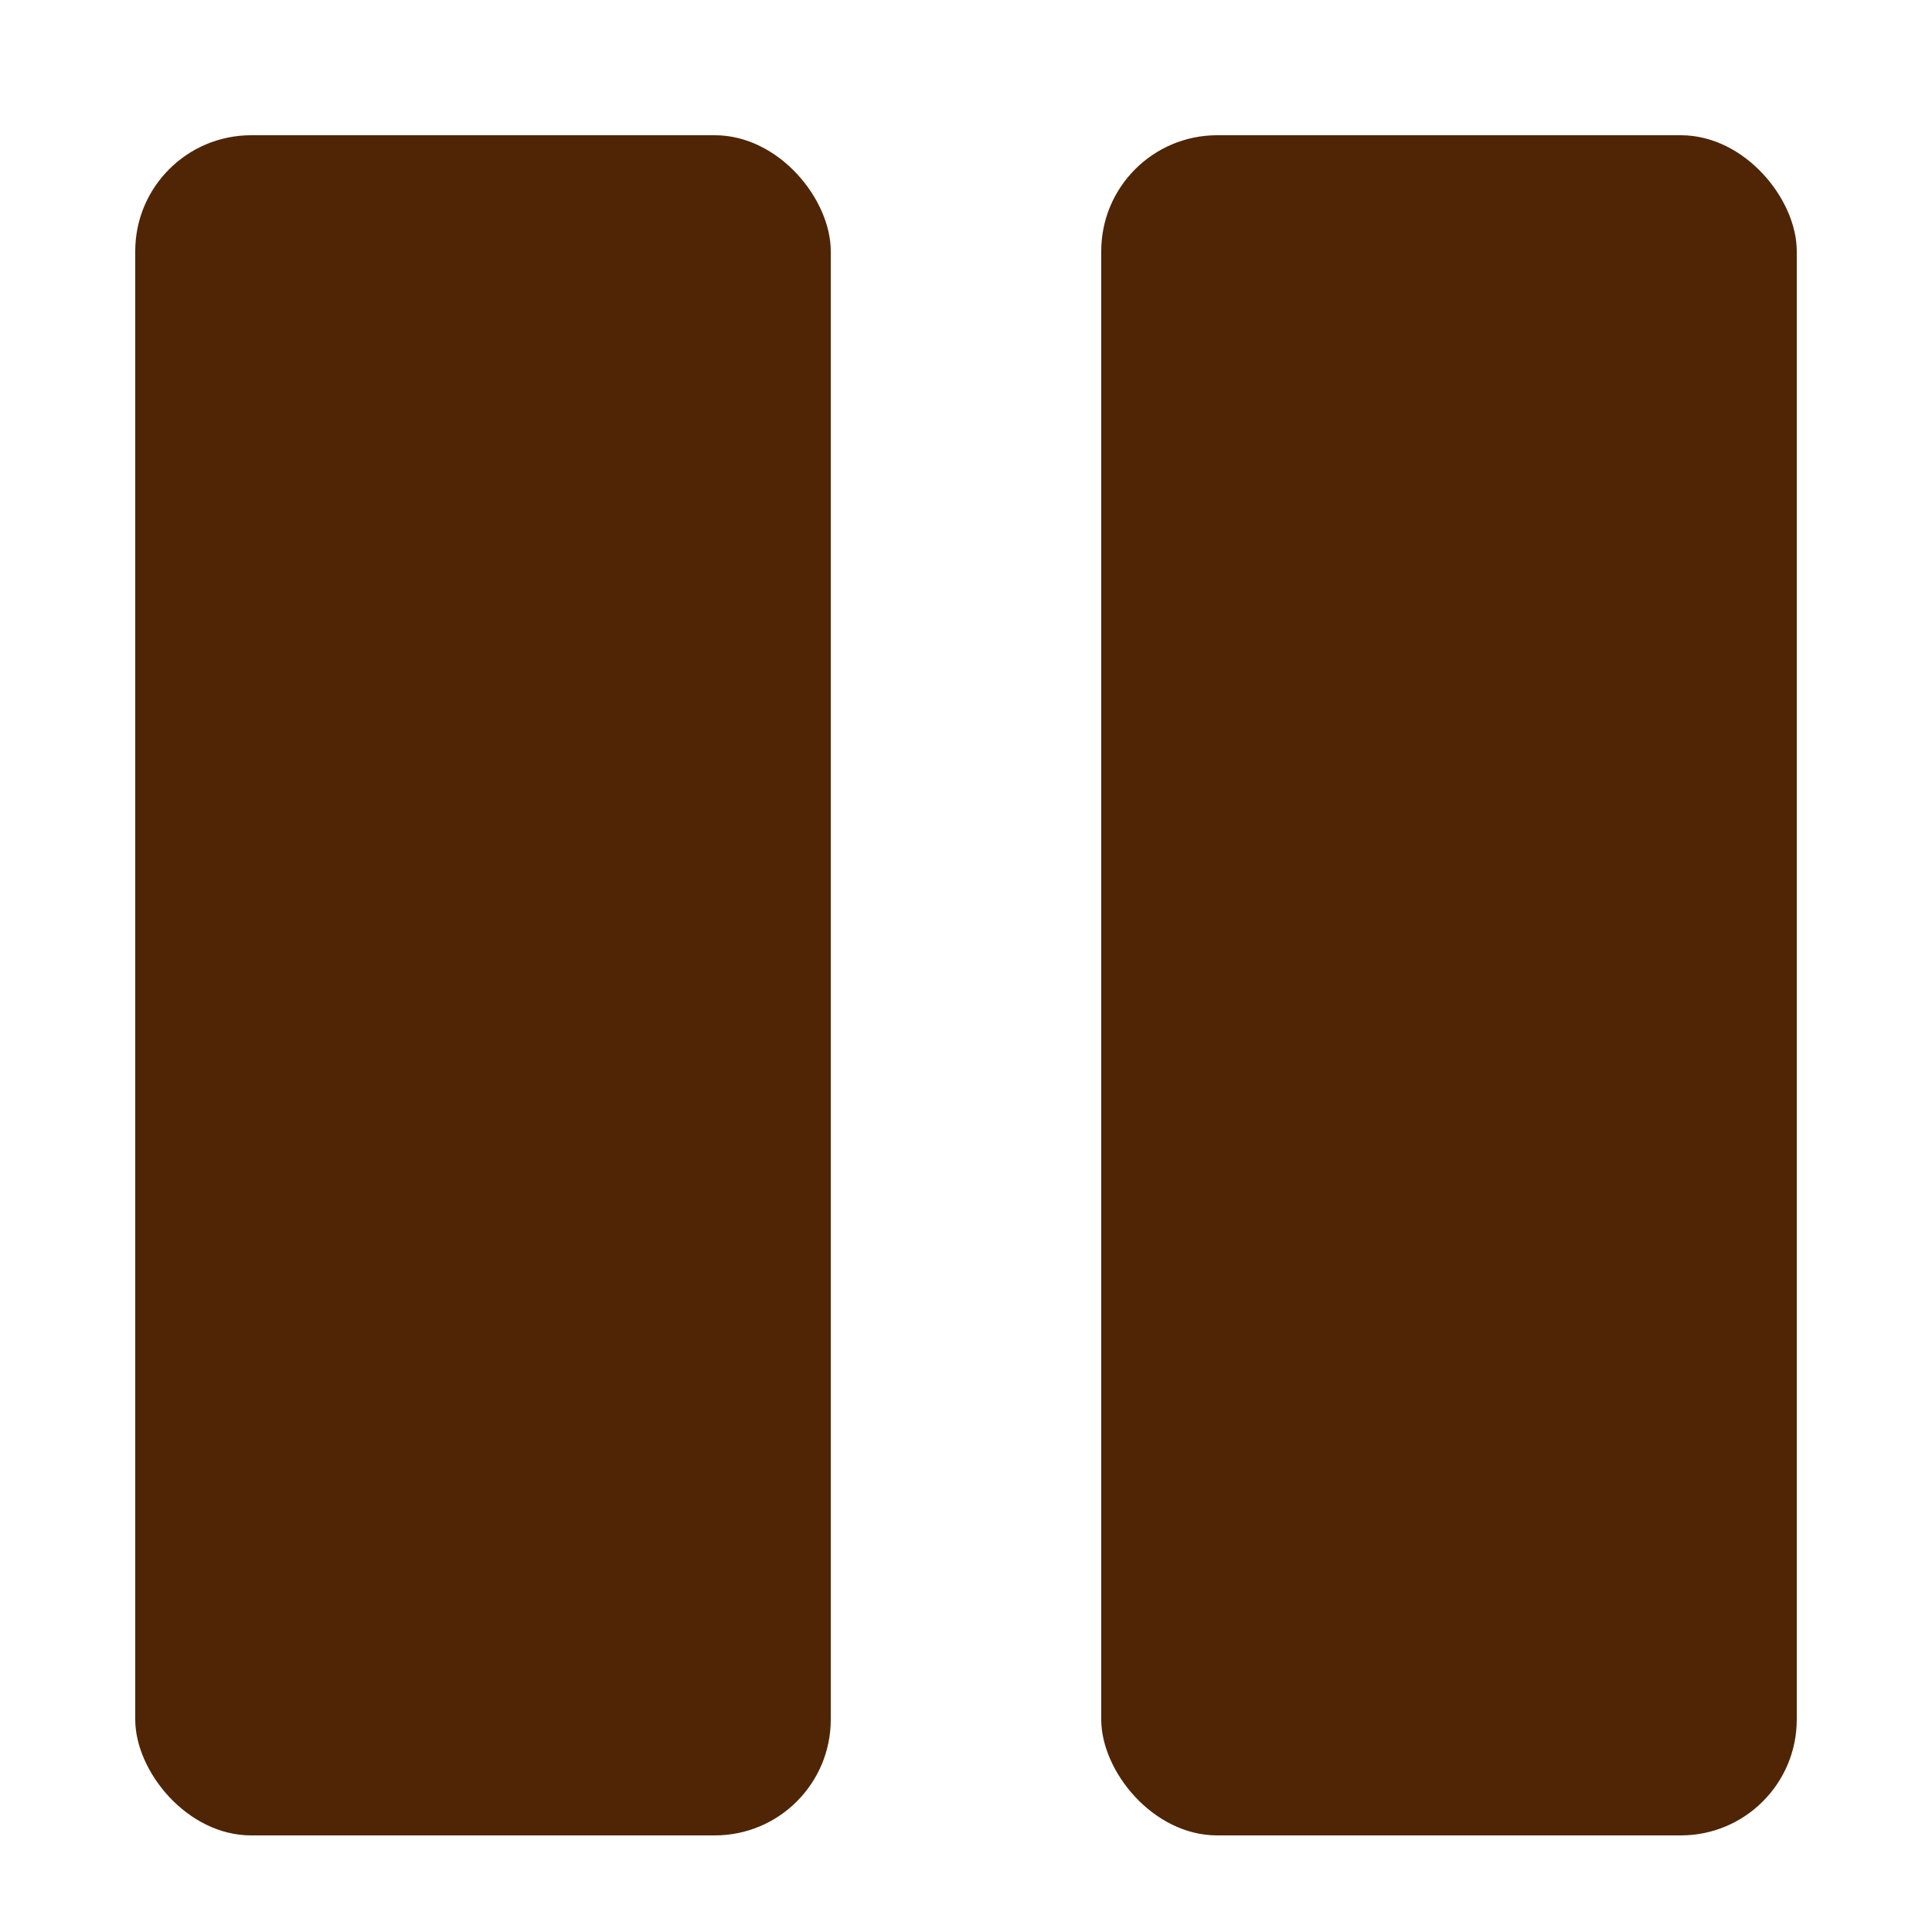
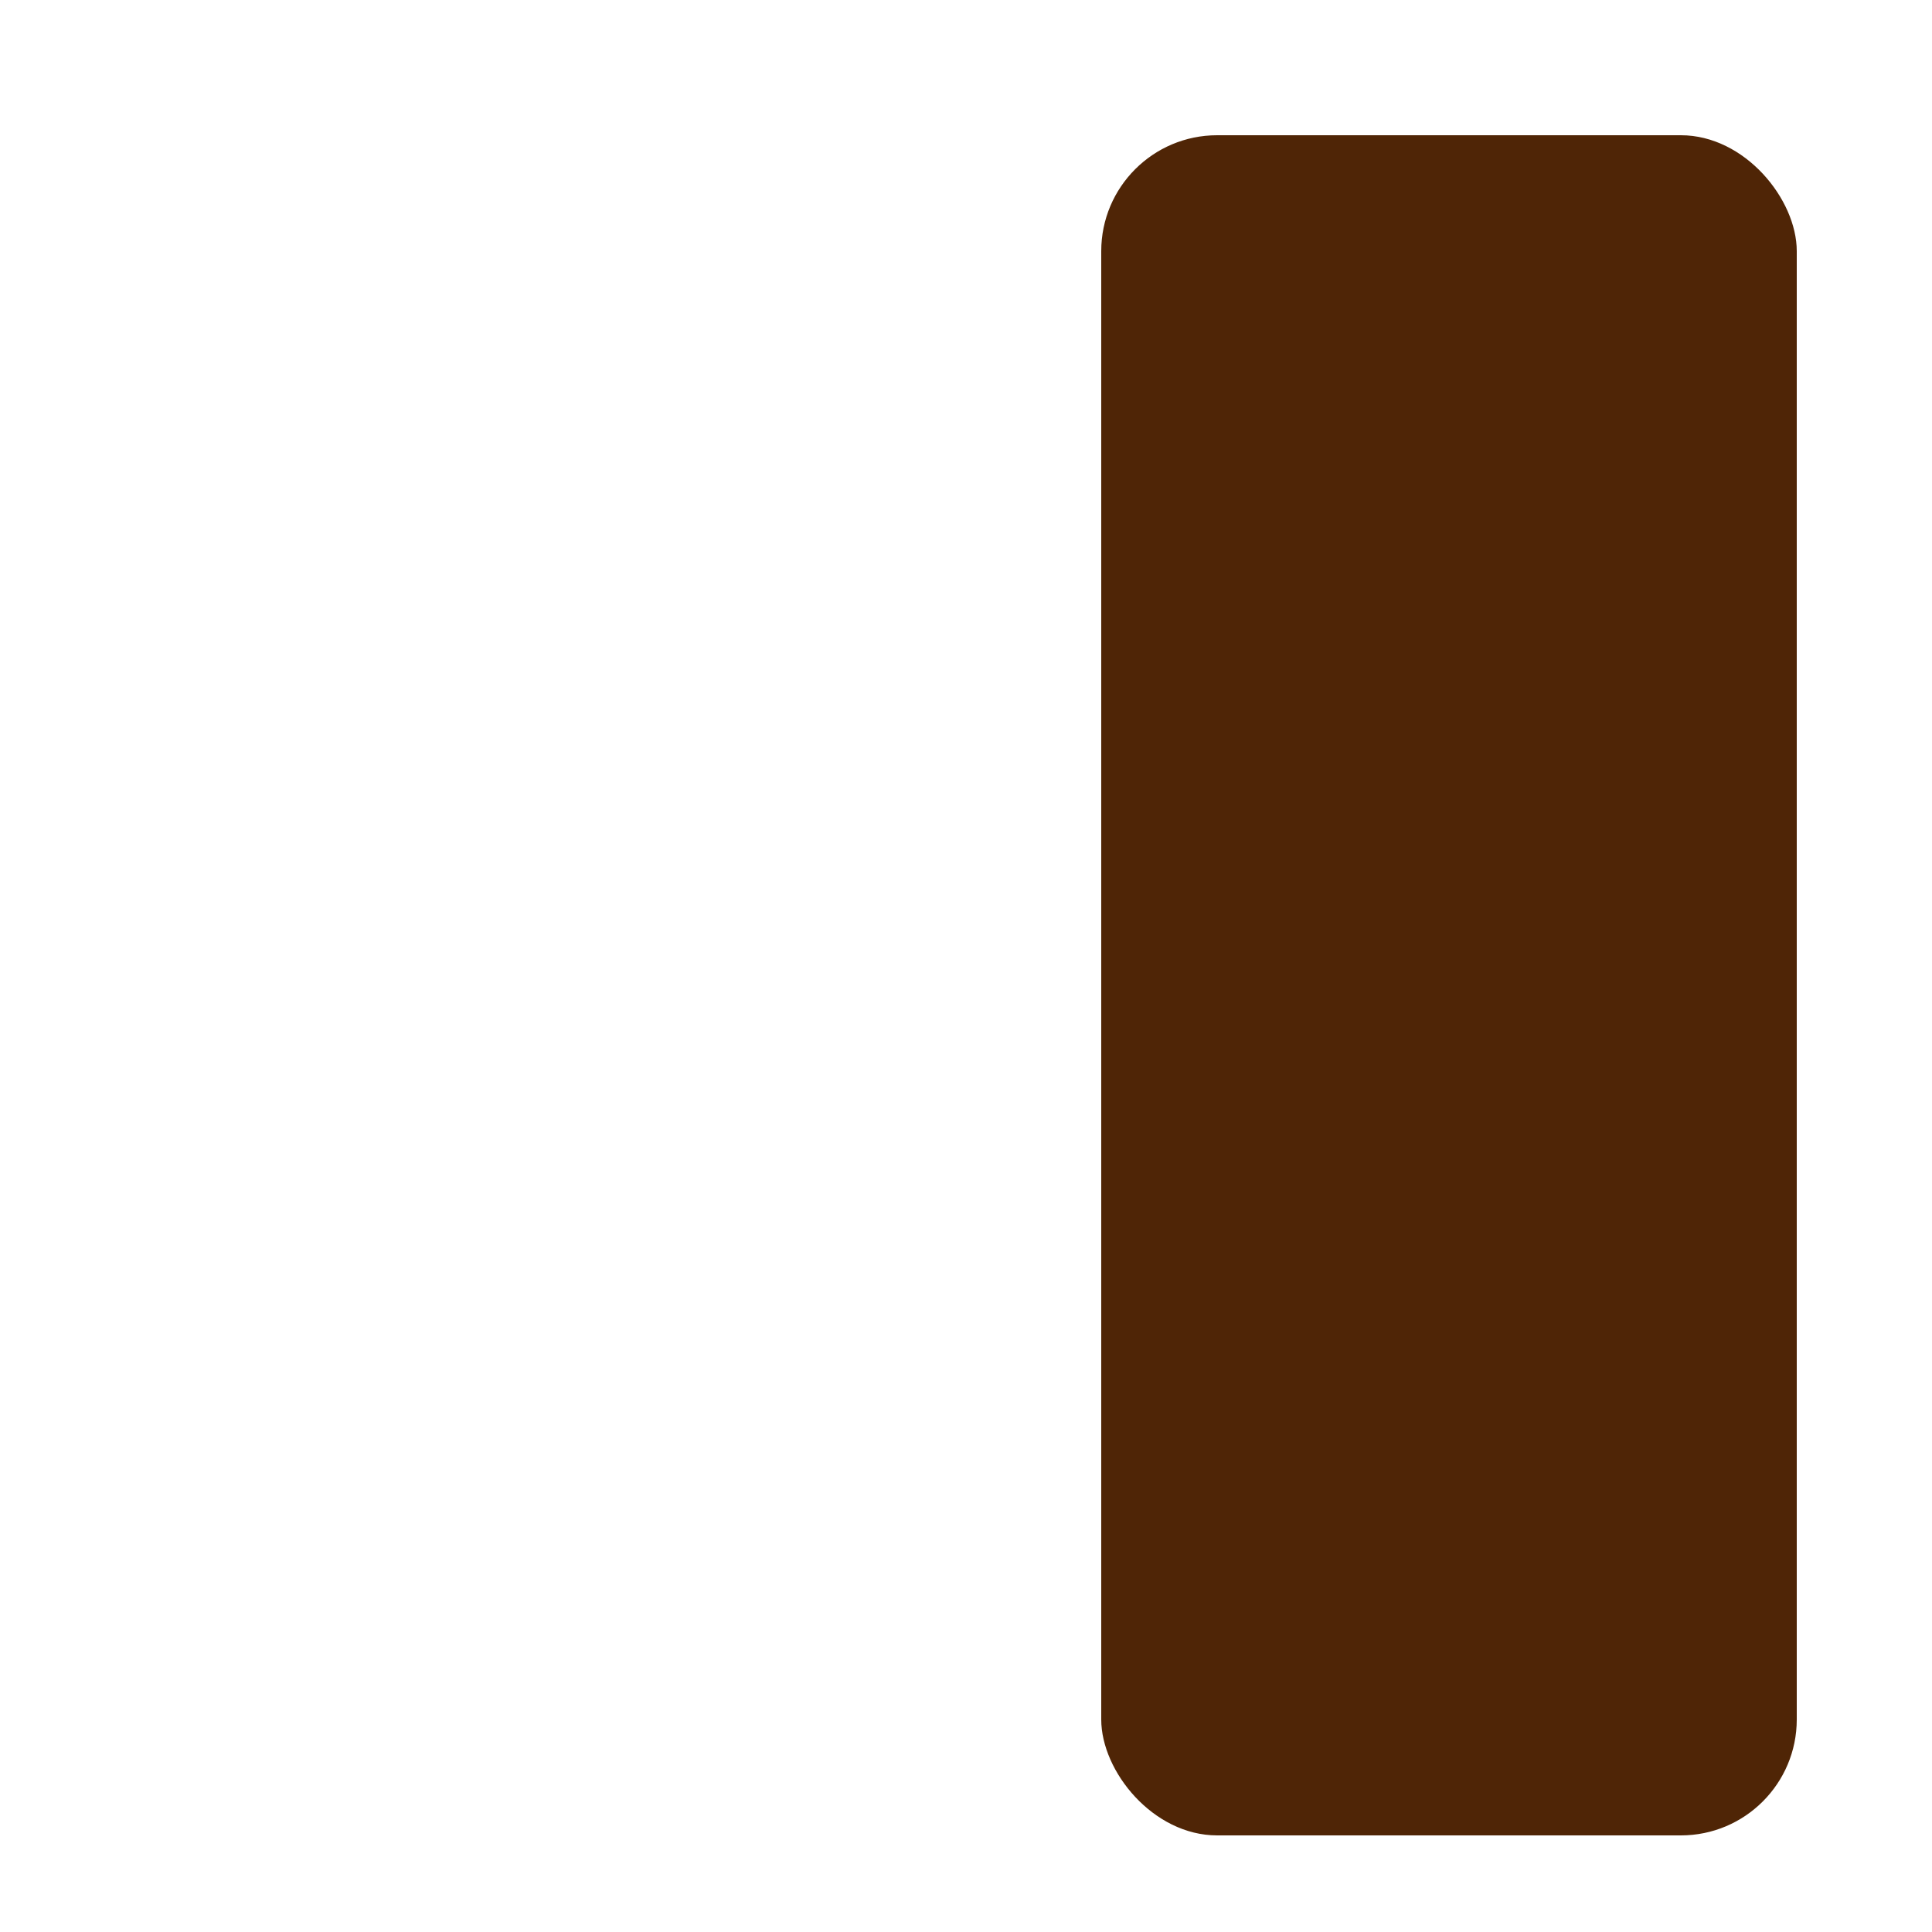
<svg xmlns="http://www.w3.org/2000/svg" width="100px" height="100px" viewBox="0 0 100 100" version="1.1">
  <title>icon-pause</title>
  <desc>Created with Sketch.</desc>
  <g id="icon-pause" stroke="none" stroke-width="1" fill="none" fill-rule="evenodd">
    <g id="Group" transform="translate(7, 7)" fill="#4F2506">
-       <rect id="Rectangle" x="0" y="0" width="36" height="88" rx="6" />
      <rect id="Rectangle" x="50" y="0" width="36" height="88" rx="6" />
    </g>
  </g>
</svg>